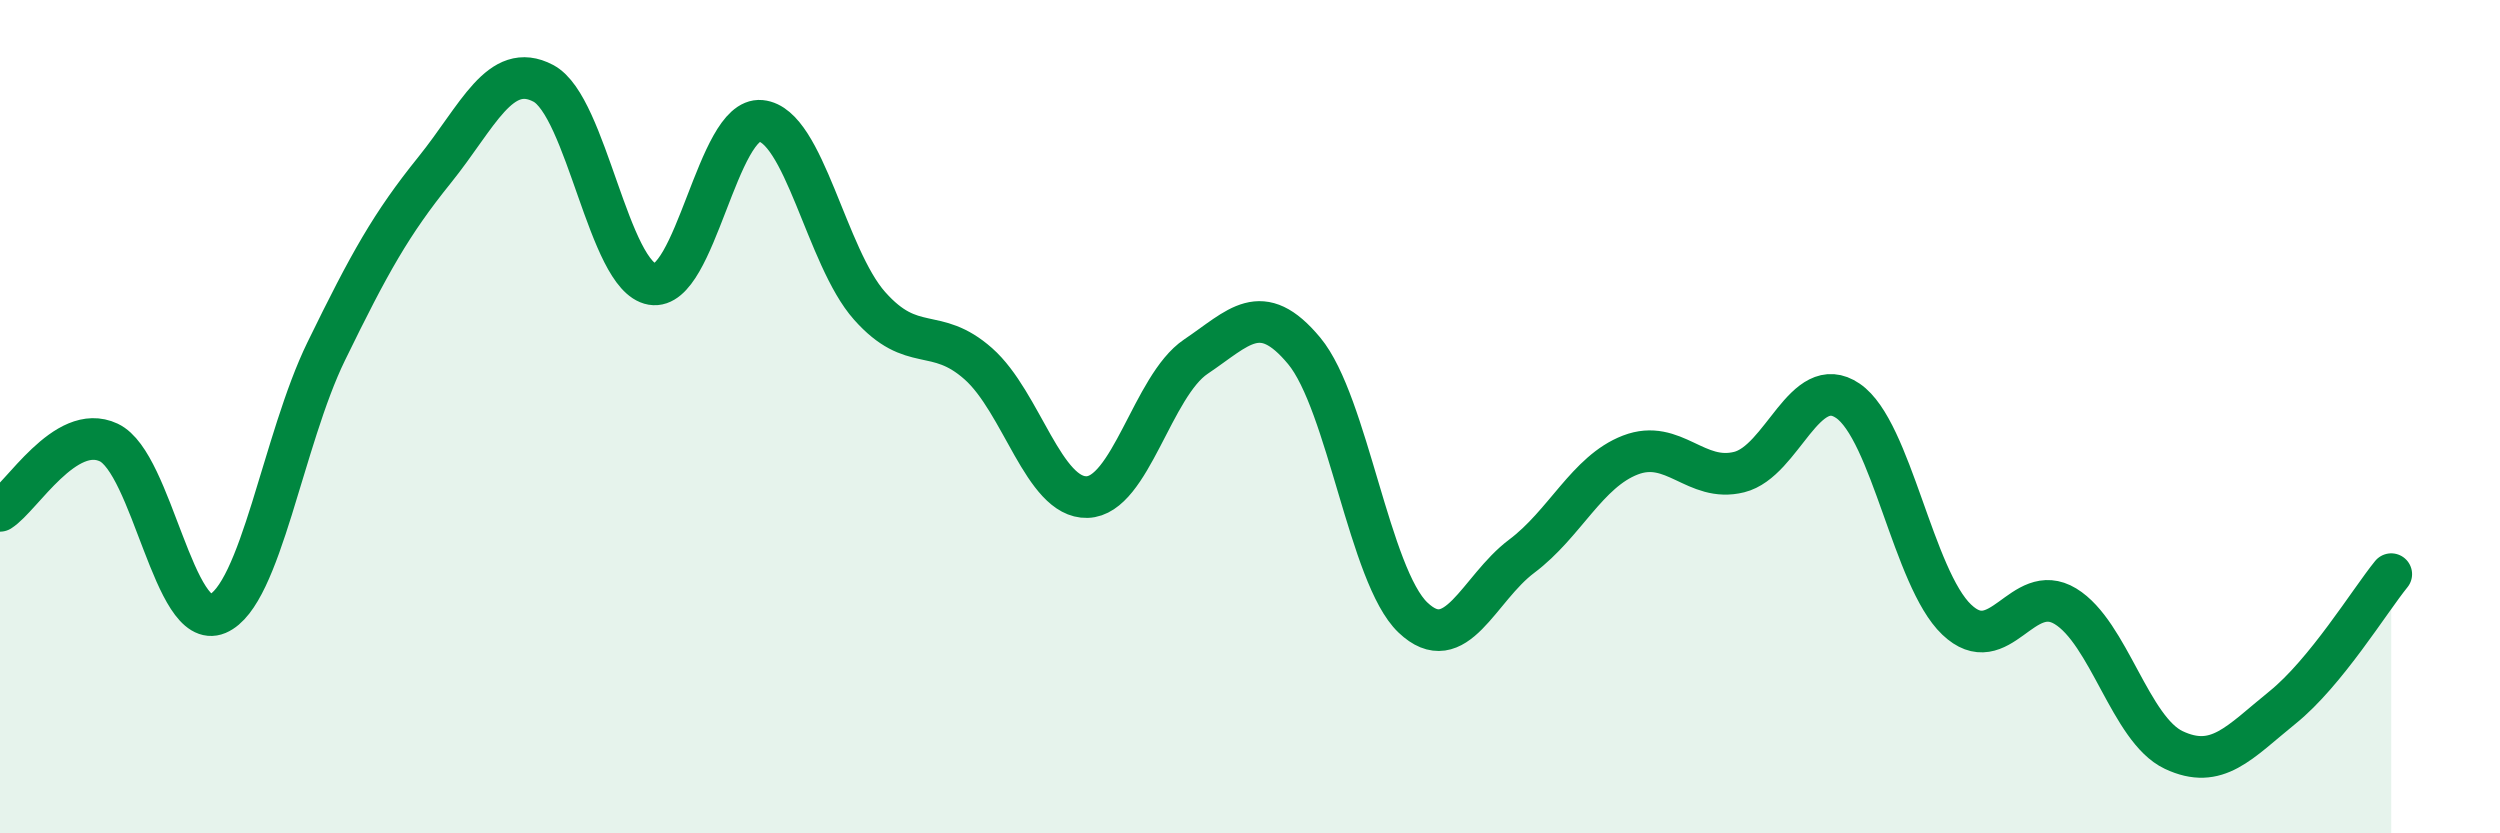
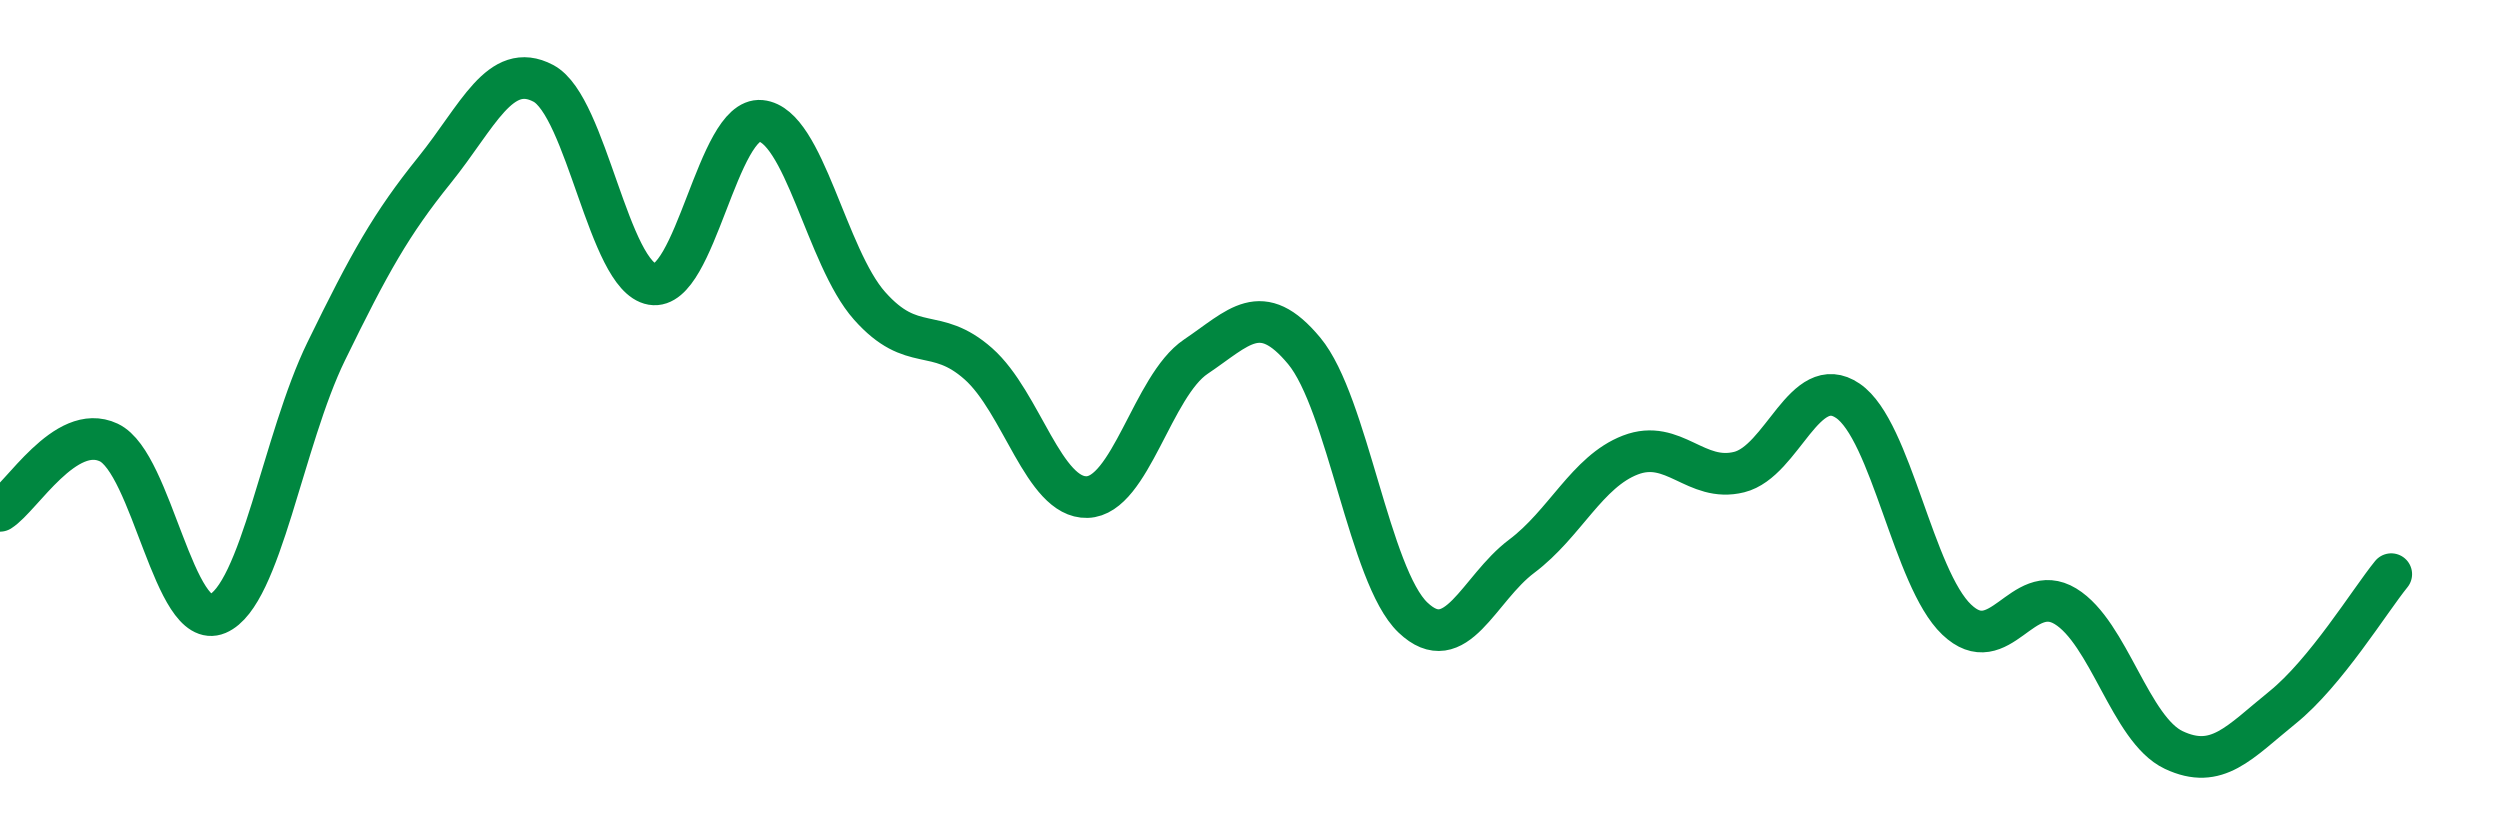
<svg xmlns="http://www.w3.org/2000/svg" width="60" height="20" viewBox="0 0 60 20">
-   <path d="M 0,12.26 C 0.52,11.93 1.57,10.13 2.61,10.62 C 3.65,11.11 4.18,15.17 5.22,14.73 C 6.26,14.29 6.79,10.56 7.83,8.43 C 8.87,6.3 9.39,5.37 10.43,4.08 C 11.47,2.79 12,1.45 13.04,2 C 14.08,2.55 14.61,6.64 15.65,6.82 C 16.69,7 17.22,2.8 18.26,2.9 C 19.3,3 19.83,6.17 20.87,7.34 C 21.91,8.51 22.44,7.81 23.48,8.73 C 24.52,9.65 25.05,11.96 26.09,11.93 C 27.13,11.9 27.66,9.26 28.7,8.56 C 29.74,7.86 30.26,7.17 31.3,8.42 C 32.34,9.67 32.87,13.83 33.91,14.82 C 34.95,15.81 35.48,14.13 36.52,13.35 C 37.56,12.57 38.09,11.32 39.13,10.92 C 40.17,10.52 40.7,11.59 41.74,11.33 C 42.78,11.07 43.31,8.91 44.35,9.62 C 45.39,10.33 45.92,13.88 46.96,14.87 C 48,15.86 48.53,13.92 49.57,14.55 C 50.61,15.18 51.13,17.51 52.17,18 C 53.21,18.49 53.74,17.82 54.78,16.98 C 55.82,16.14 56.87,14.42 57.39,13.78L57.39 20L0 20Z" fill="#008740" opacity="0.1" stroke-linecap="round" stroke-linejoin="round" />
  <path d="M 0,12.26 C 0.52,11.93 1.57,10.13 2.61,10.62 C 3.65,11.11 4.18,15.17 5.22,14.73 C 6.26,14.29 6.79,10.56 7.83,8.43 C 8.87,6.3 9.39,5.37 10.43,4.08 C 11.47,2.79 12,1.45 13.04,2 C 14.08,2.55 14.61,6.64 15.65,6.82 C 16.69,7 17.22,2.8 18.26,2.9 C 19.3,3 19.83,6.17 20.87,7.34 C 21.91,8.51 22.44,7.81 23.48,8.73 C 24.52,9.65 25.05,11.96 26.09,11.93 C 27.13,11.9 27.66,9.26 28.7,8.56 C 29.74,7.86 30.26,7.17 31.3,8.42 C 32.34,9.67 32.87,13.83 33.91,14.82 C 34.95,15.81 35.48,14.13 36.52,13.35 C 37.56,12.57 38.09,11.32 39.13,10.92 C 40.17,10.52 40.7,11.59 41.74,11.33 C 42.78,11.07 43.31,8.91 44.35,9.62 C 45.39,10.33 45.92,13.88 46.96,14.87 C 48,15.86 48.53,13.92 49.57,14.55 C 50.61,15.18 51.13,17.51 52.17,18 C 53.21,18.49 53.74,17.82 54.78,16.98 C 55.82,16.14 56.87,14.42 57.39,13.78" stroke="#008740" stroke-width="1" fill="none" stroke-linecap="round" stroke-linejoin="round" />
</svg>